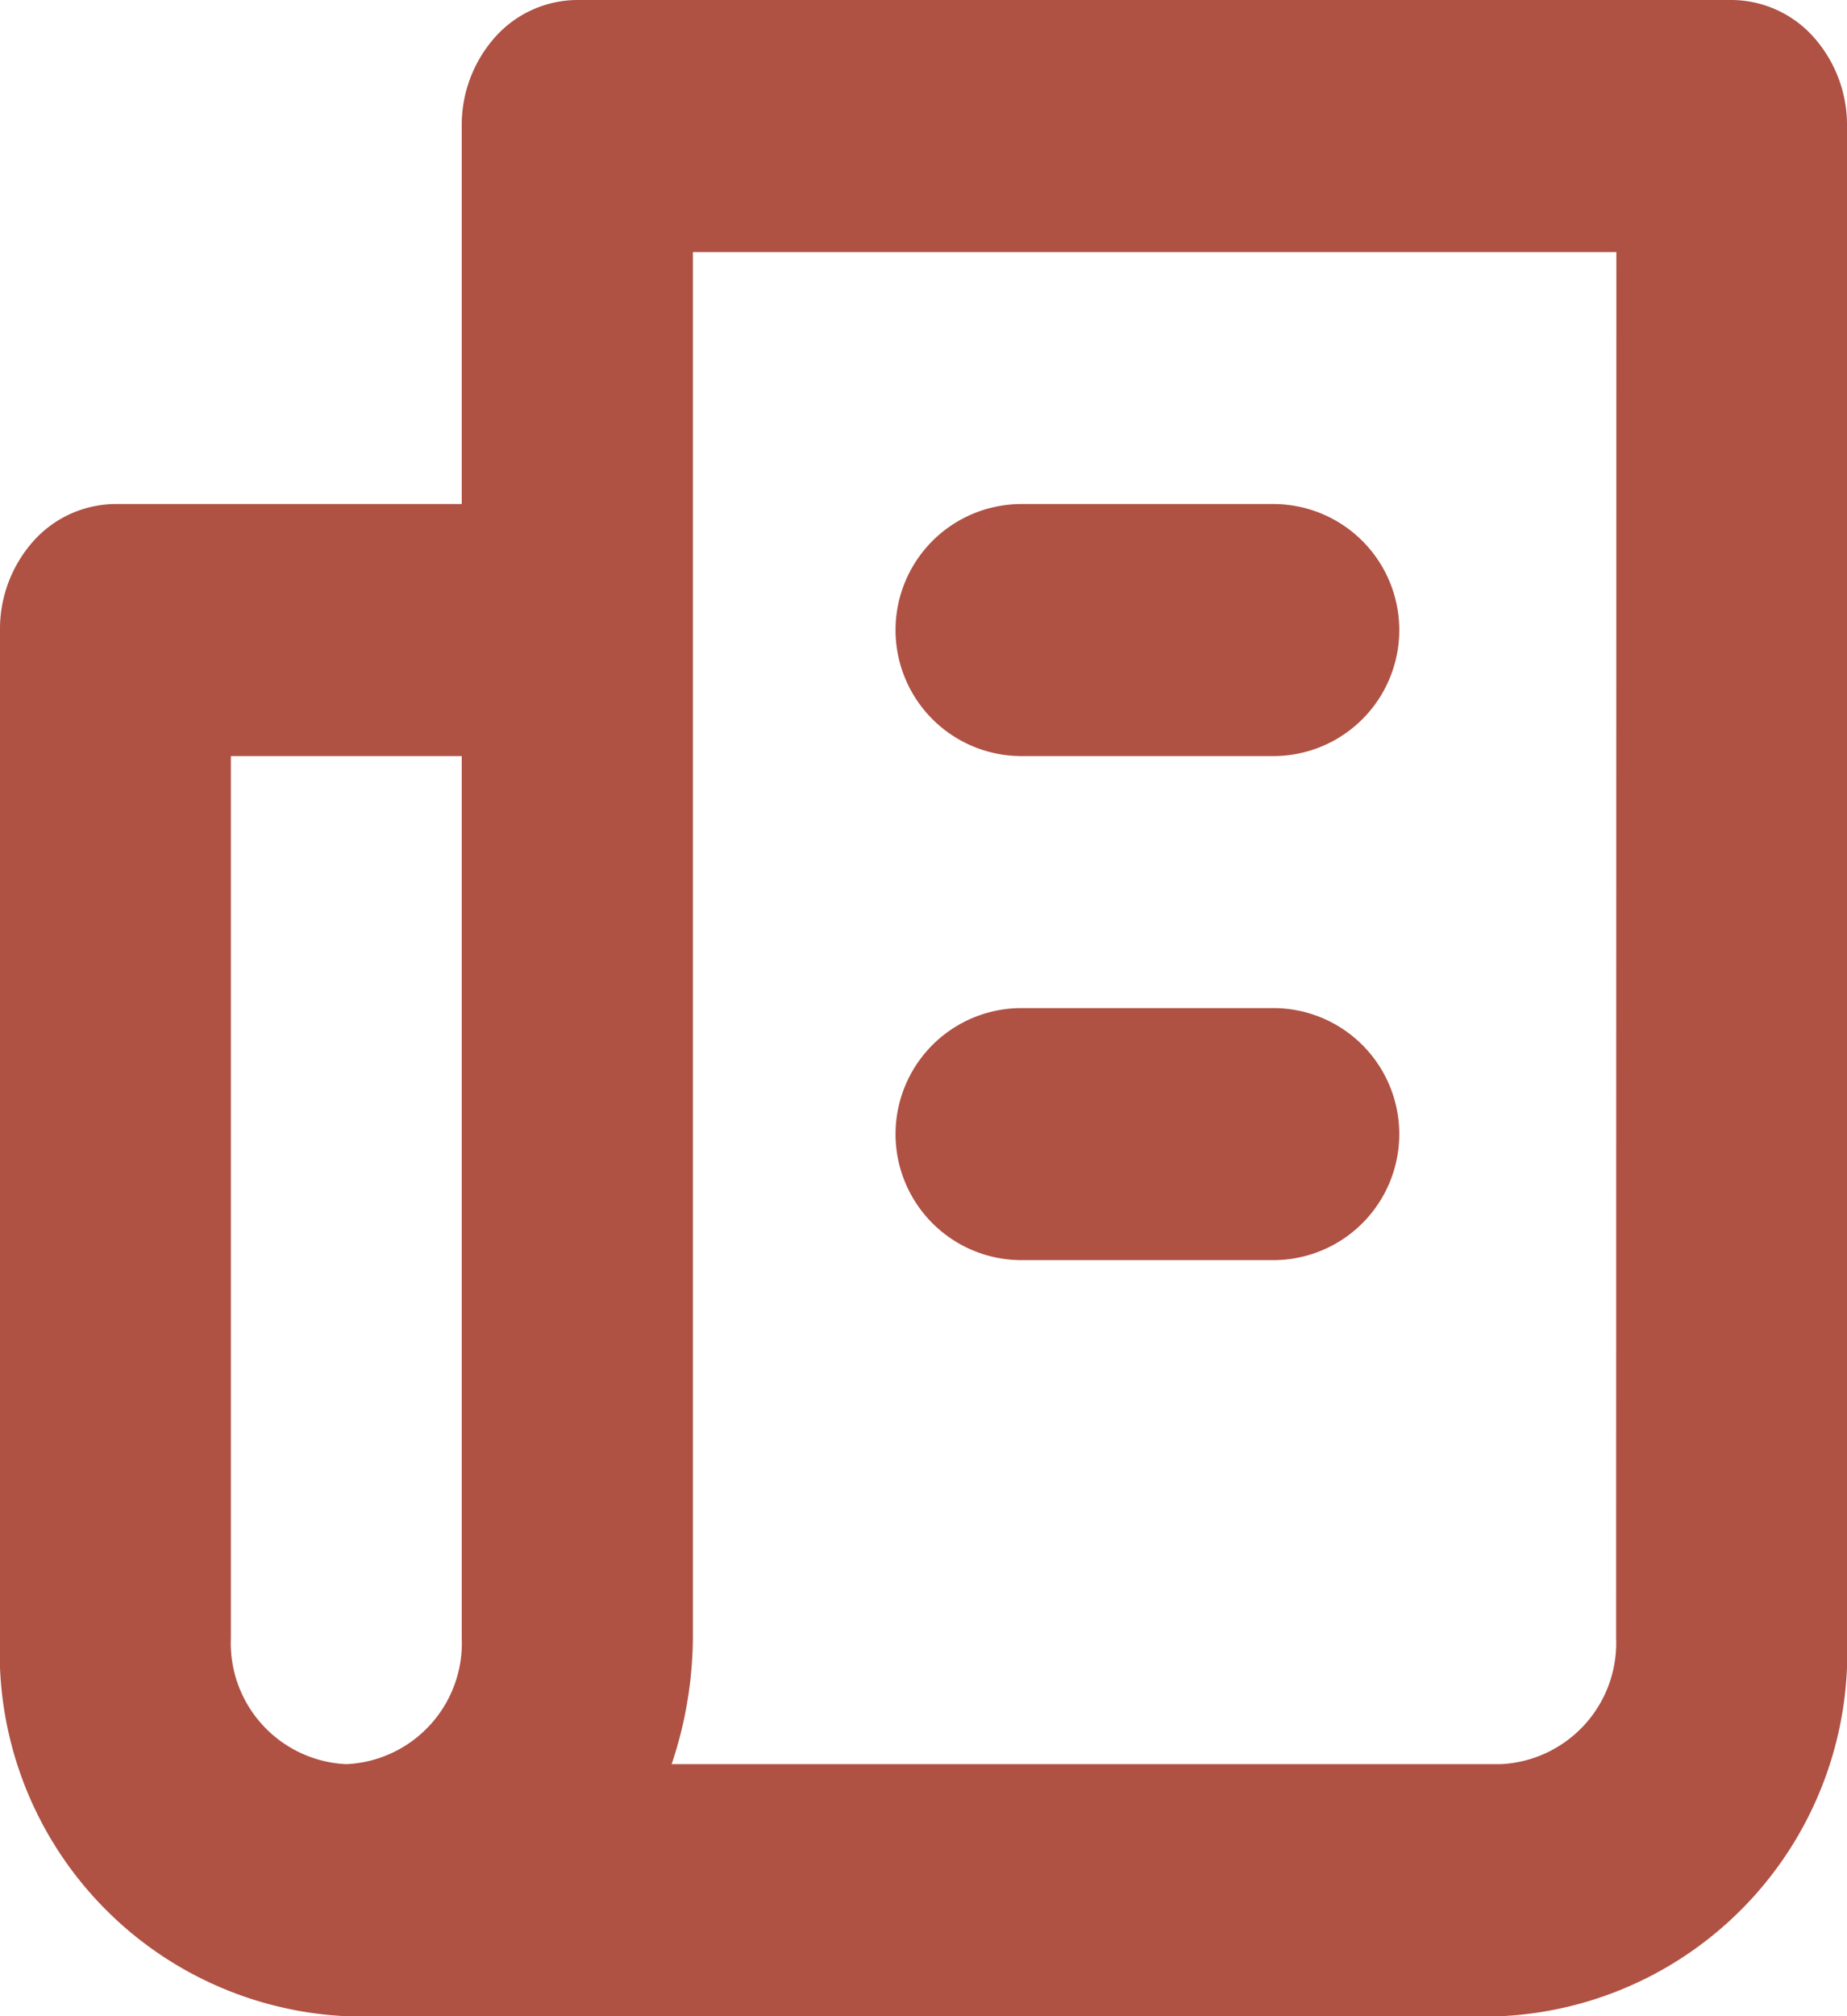
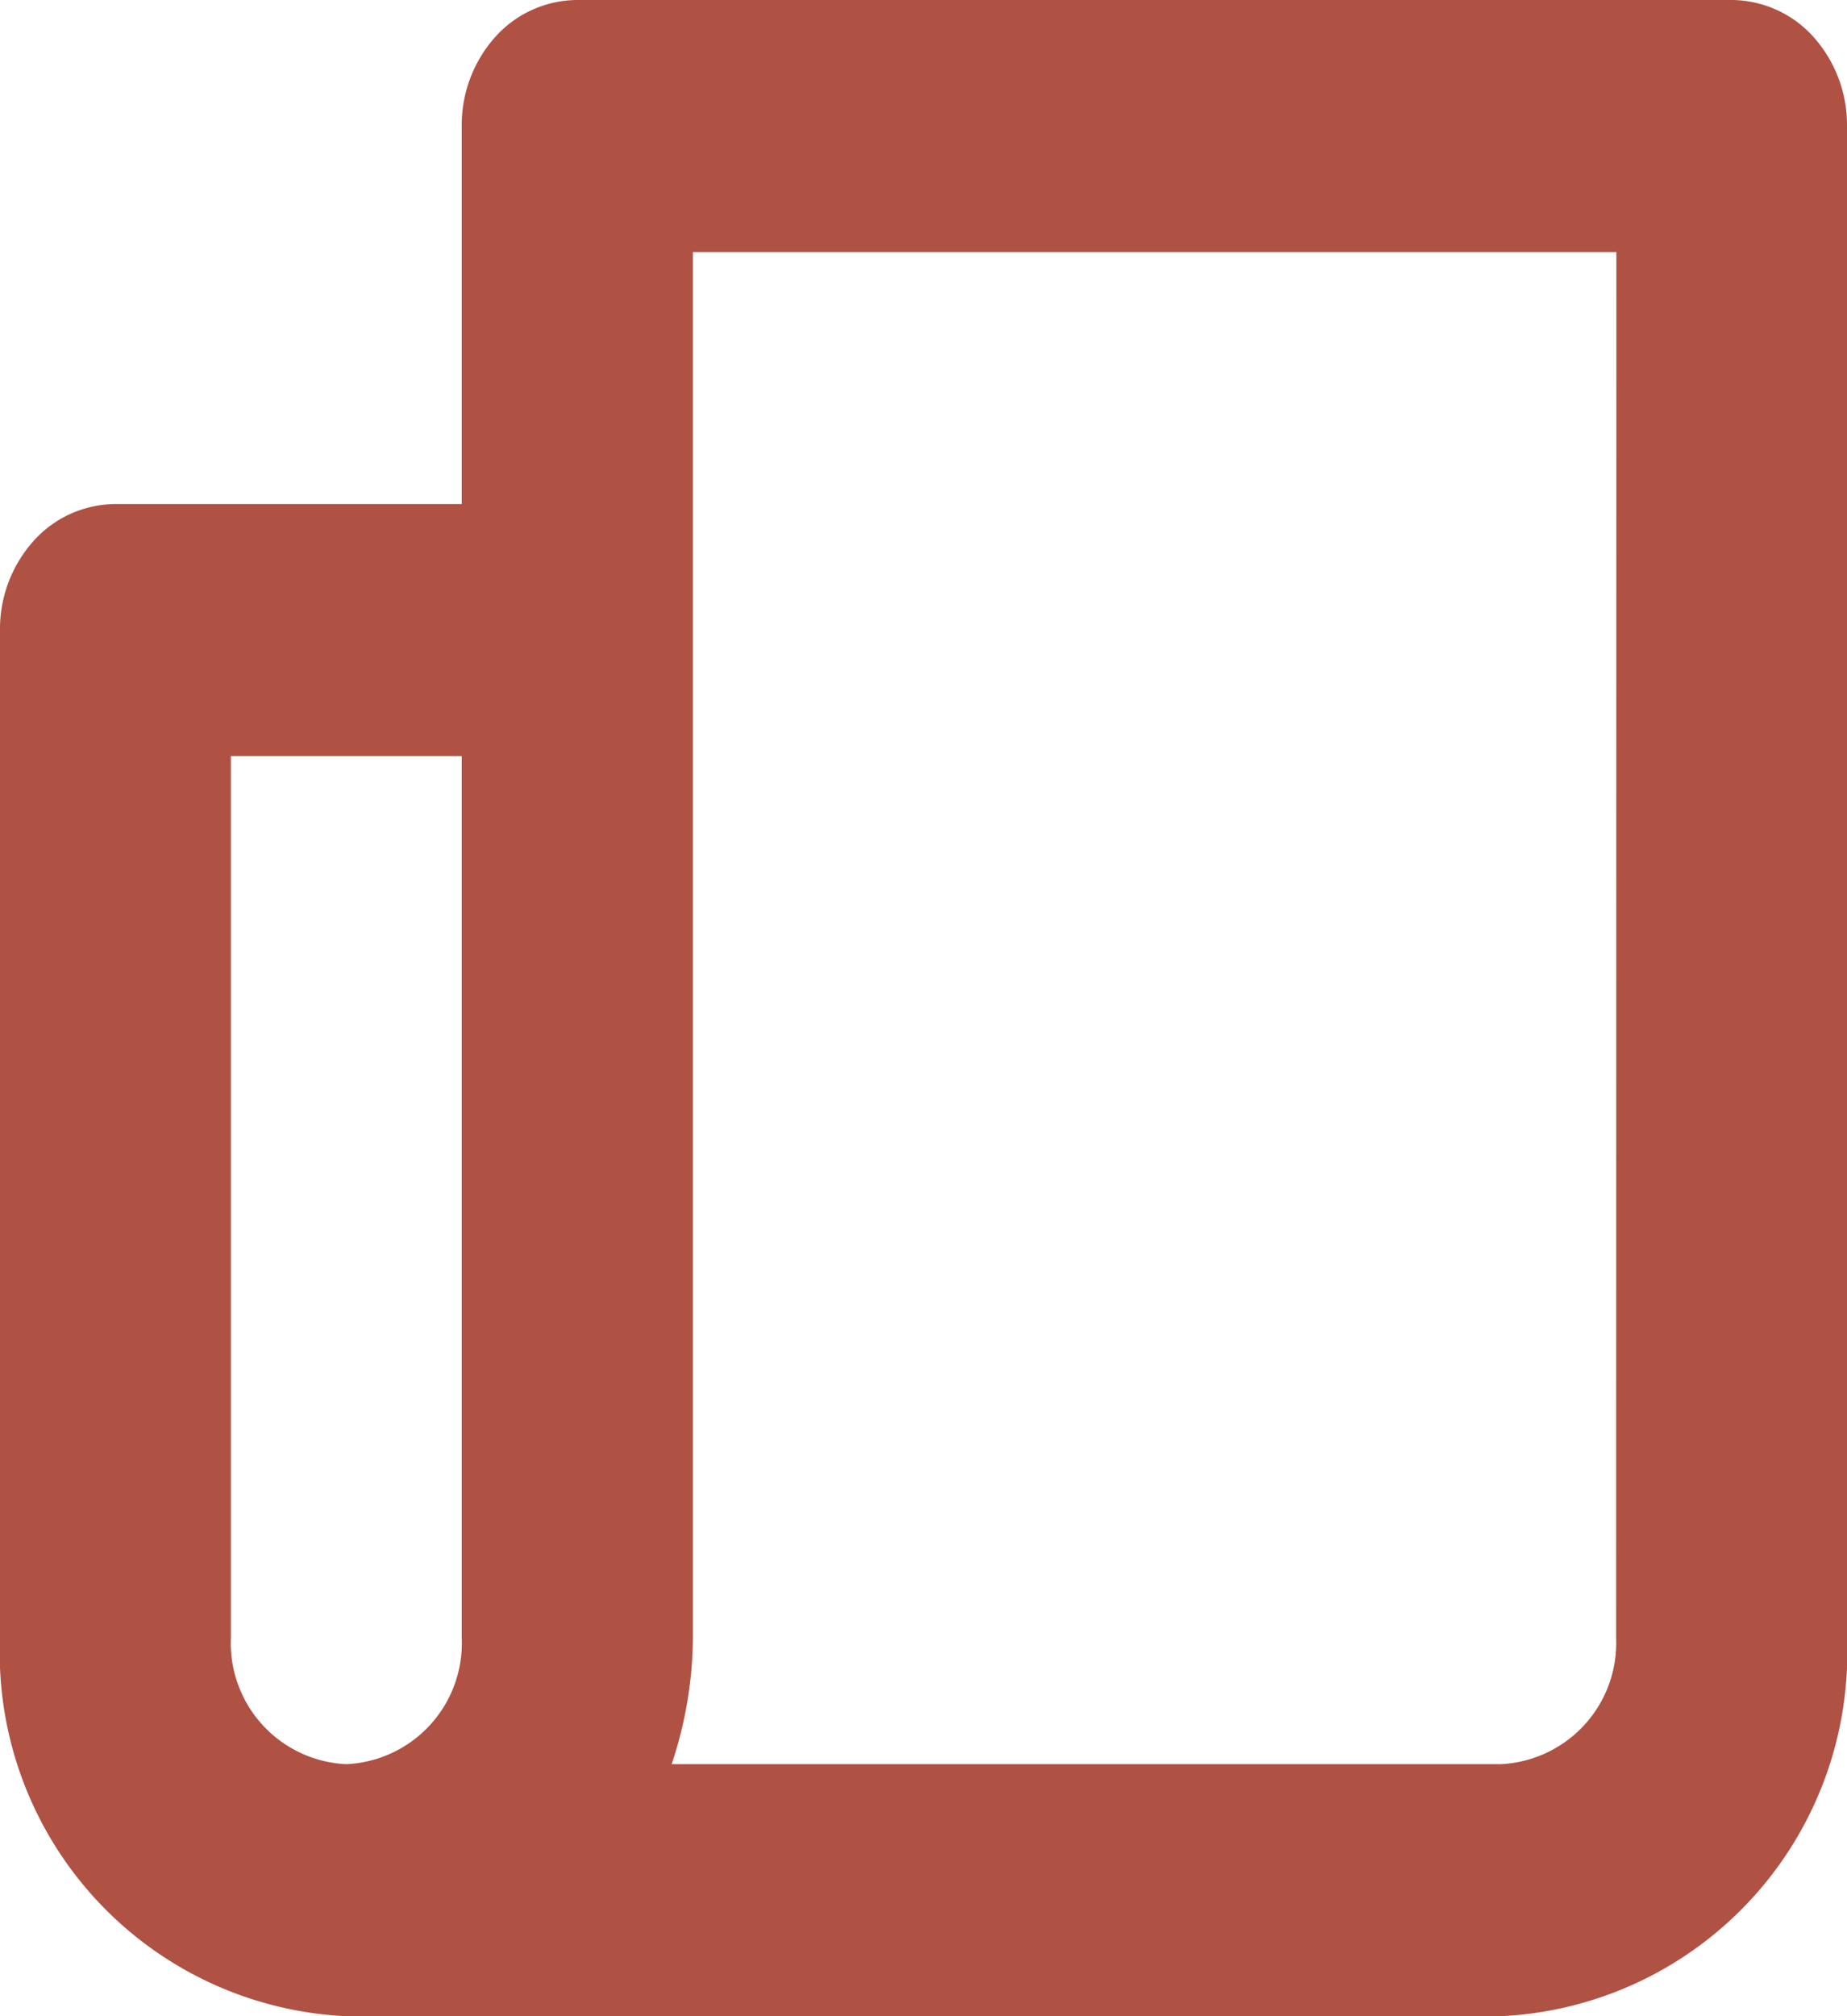
<svg xmlns="http://www.w3.org/2000/svg" id="articles" width="22" height="24" viewBox="0 0 22 24">
  <path id="Path_312" data-name="Path 312" d="M20.625,0H6.875A1.319,1.319,0,0,0,5.9.439,1.571,1.571,0,0,0,5.5,1.5V6H1.375A1.319,1.319,0,0,0,.4,6.439,1.571,1.571,0,0,0,0,7.5v12A4.33,4.33,0,0,0,4.125,24h13.75A4.33,4.33,0,0,0,22,19.5V1.5A1.571,1.571,0,0,0,21.6.439,1.319,1.319,0,0,0,20.625,0ZM2.75,9H5.5V19.5A1.442,1.442,0,0,1,4.125,21,1.442,1.442,0,0,1,2.75,19.5Zm16.5,10.5A1.444,1.444,0,0,1,17.875,21H8a4.809,4.809,0,0,0,.253-1.5V3h11Z" transform="translate(0)" fill="#af5143" />
-   <path id="Path_313" data-name="Path 313" d="M49.5,27h3a1.5,1.5,0,0,0,0-3h-3a1.5,1.5,0,0,0,0,3Z" transform="translate(-37.333 -18)" fill="#af5143" />
-   <path id="Path_314" data-name="Path 314" d="M52.5,48h-3a1.5,1.5,0,0,0,0,3h3a1.5,1.5,0,0,0,0-3Z" transform="translate(-37.333 -36)" fill="#af5143" />
</svg>